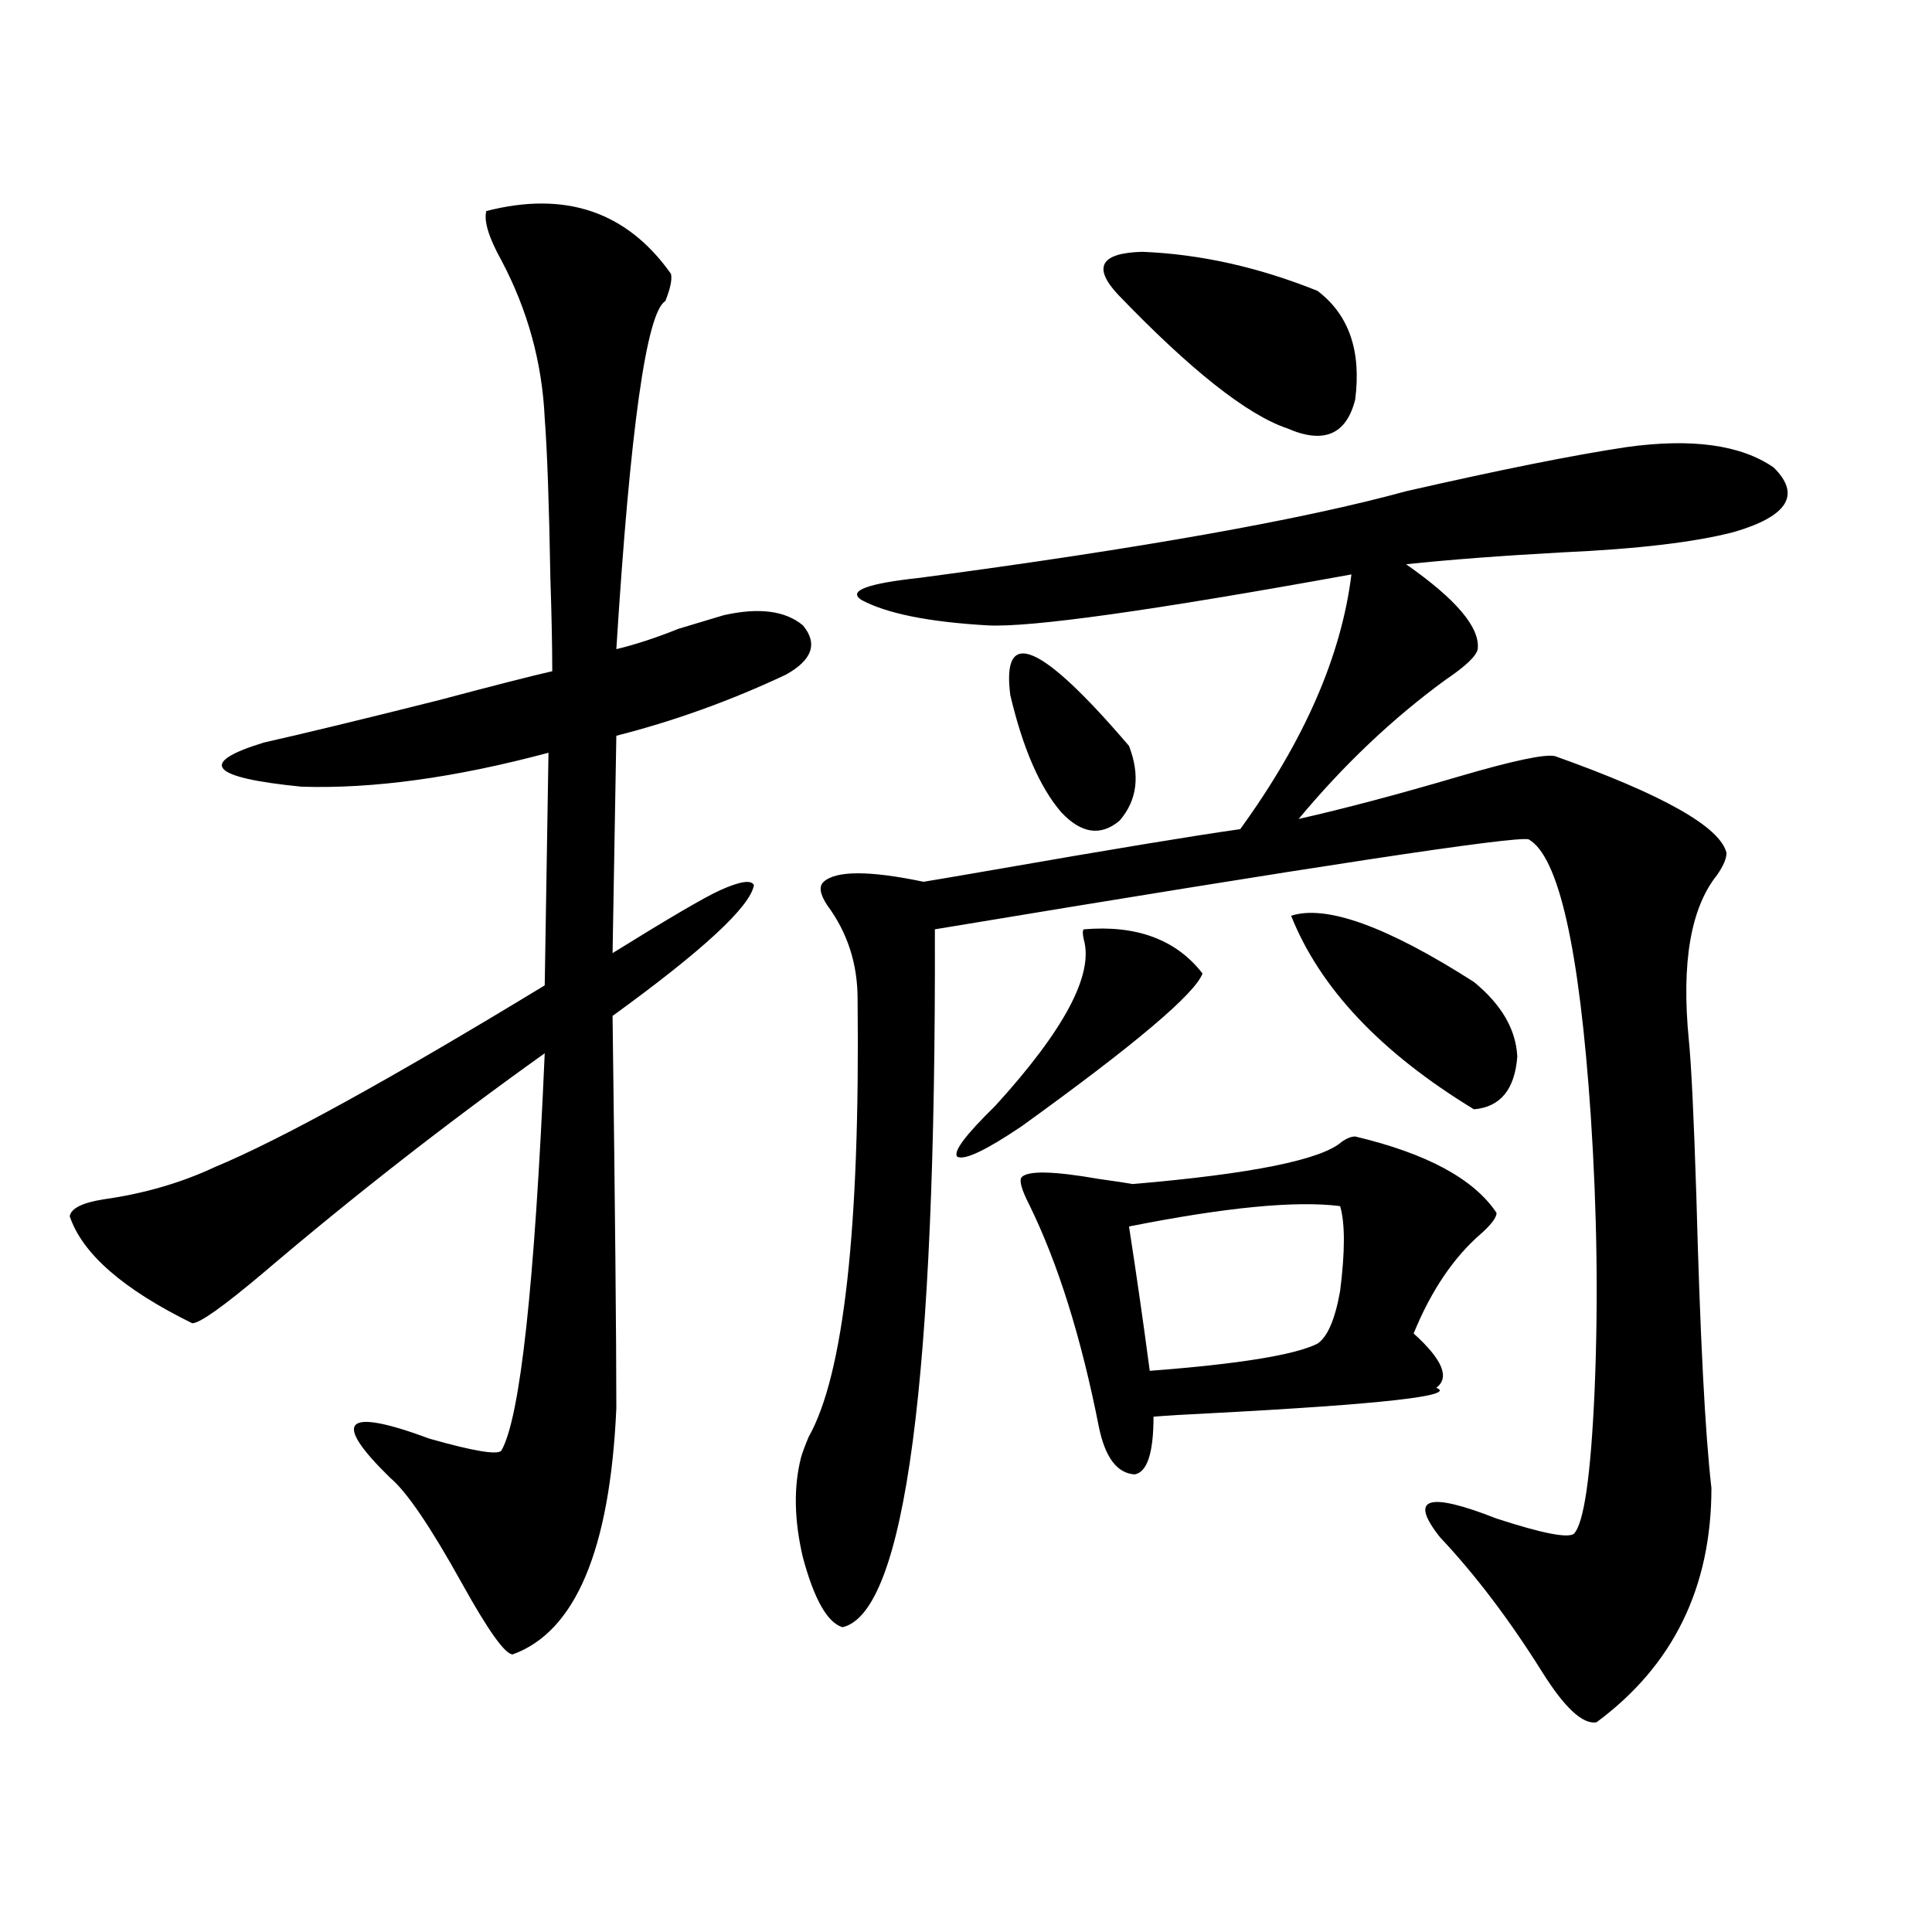
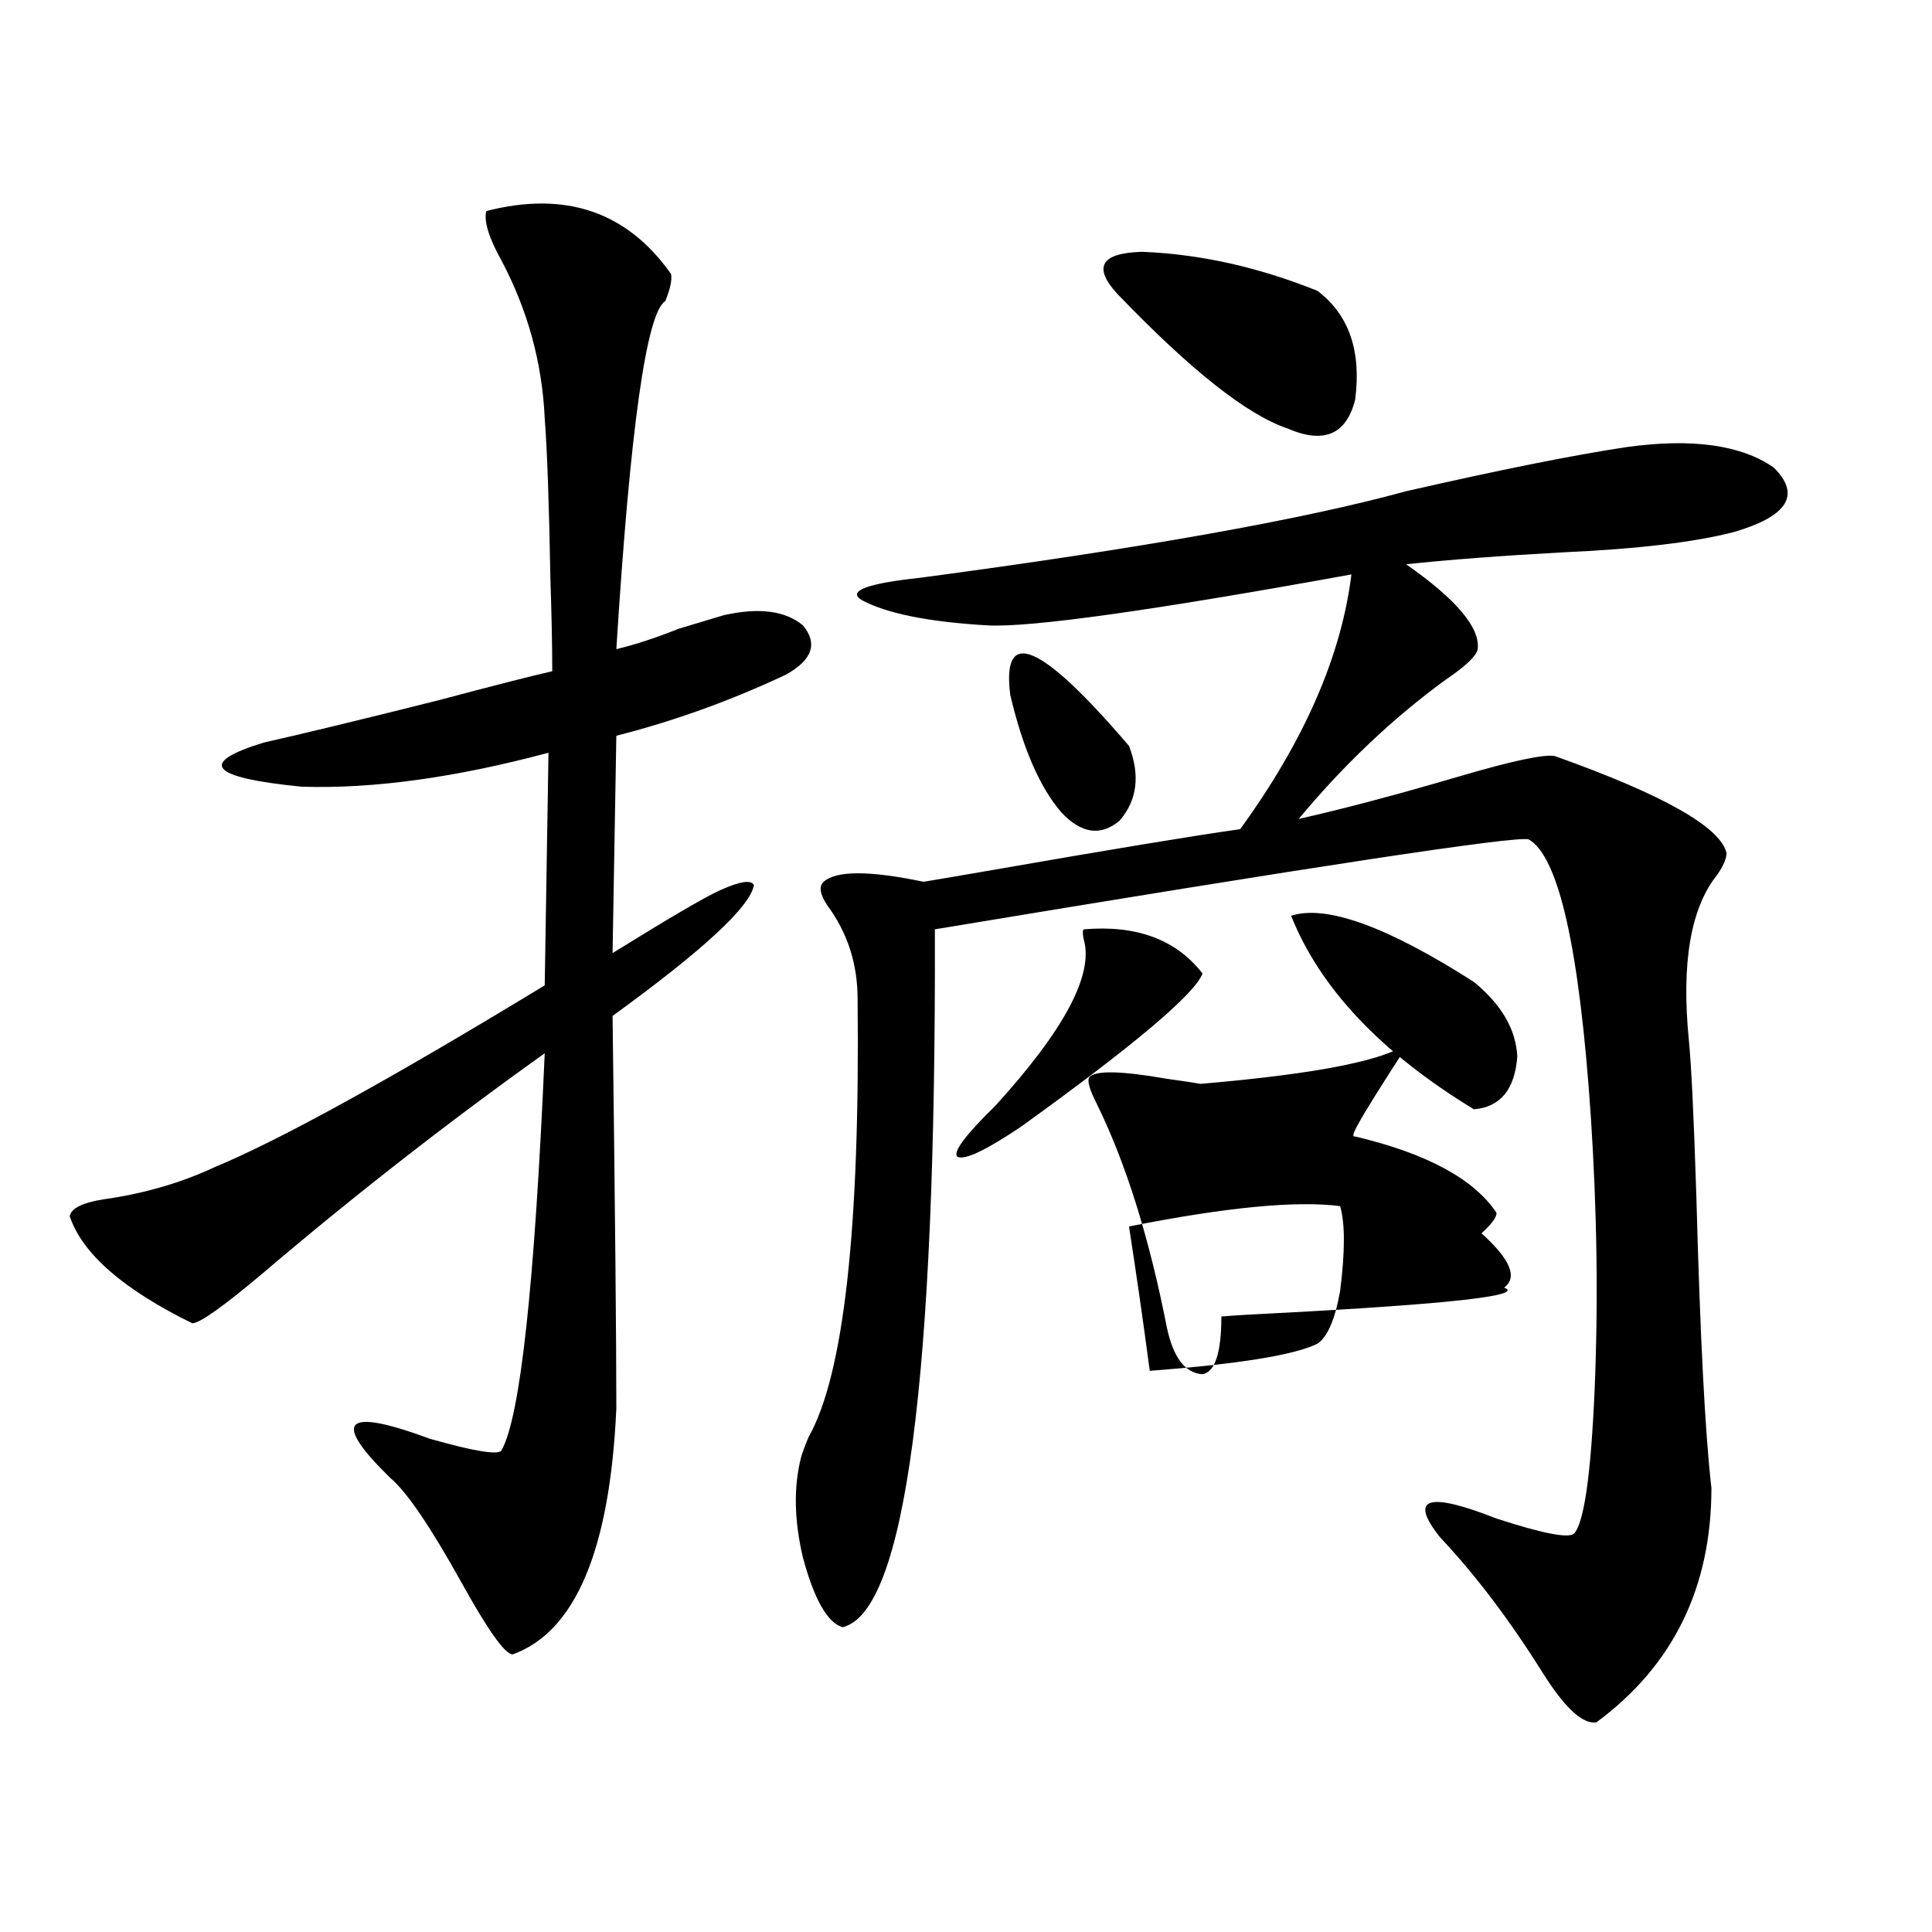
<svg xmlns="http://www.w3.org/2000/svg" version="1.1" id="图层_1" x="0px" y="0px" width="1000px" height="1000px" viewBox="0 0 1000 1000" enable-background="new 0 0 1000 1000" xml:space="preserve">
-   <path d="M251.702,109.242c40.975-10.547,72.833,0.302,95.607,32.52c0.64,2.938-0.335,7.622-2.927,14.063  c-9.756,5.864-18.216,65.918-25.365,180.176c9.756-2.335,20.487-5.851,32.194-10.547c9.756-2.925,17.561-5.273,23.414-7.031  c18.201-4.093,31.859-2.335,40.975,5.273c7.805,9.38,4.878,17.88-8.78,25.488c-28.627,13.485-57.895,24.032-87.803,31.641  l-1.951,112.5c29.268-18.155,47.804-29.004,55.608-32.52c10.396-4.683,16.25-5.562,17.561-2.637  c-1.951,11.138-26.341,33.7-73.169,67.676c1.296,100.195,1.951,167.871,1.951,203.027c-3.262,73.251-21.143,115.714-53.657,127.441  c-3.902,0-12.683-12.305-26.341-36.914c-16.265-29.292-28.627-47.461-37.072-54.492c-30.579-29.883-23.75-36.612,20.487-20.215  c22.759,6.454,35.121,8.501,37.072,6.152c9.756-16.987,17.225-85.542,22.438-205.664c-50.09,35.747-98.534,73.54-145.362,113.379  c-20.823,17.578-33.17,26.367-37.072,26.367c-35.777-17.578-56.919-36.035-63.413-55.371c0.64-4.093,6.494-7.031,17.561-8.789  c20.807-2.925,39.999-8.487,57.56-16.699c33.81-14.063,90.729-45.401,170.728-94.043l1.951-120.41  c-48.139,12.896-90.729,18.759-127.802,17.578c-47.484-4.683-53.993-12.305-19.512-22.852c20.807-4.683,51.051-12.003,90.729-21.973  c28.612-7.608,48.124-12.593,58.535-14.941c0-12.882-0.335-29.004-0.976-48.34c-0.656-38.081-1.631-65.616-2.927-82.617  c-1.311-28.702-8.78-55.948-22.438-81.738C252.997,123.017,250.391,114.516,251.702,109.242z M841.931,231.41  c33.81-4.683,59.176-1.167,76.096,10.547c14.298,14.063,7.469,25.2-20.487,33.398c-20.167,5.273-49.755,8.789-88.778,10.547  c-31.874,1.758-58.87,3.817-80.974,6.152c26.006,18.169,38.368,32.821,37.072,43.945c-0.656,3.516-6.189,8.789-16.585,15.82  c-27.316,19.927-52.682,43.945-76.096,72.07c23.414-5.273,51.051-12.593,82.925-21.973c27.957-8.198,44.542-11.714,49.755-10.547  c55.928,19.927,85.516,36.626,88.778,50.098c0,2.938-1.631,6.743-4.878,11.426c-13.658,17.001-18.536,45.415-14.634,85.254  c1.296,12.896,2.592,39.853,3.902,80.859c1.951,72.661,4.543,123.047,7.805,151.172c0,51.554-19.847,91.983-59.511,121.289  c-7.164,1.167-16.585-7.622-28.292-26.367c-16.92-26.958-34.481-50.098-52.682-69.434c-16.265-20.503-6.509-23.73,29.268-9.668  c23.414,7.622,36.737,10.259,39.999,7.91c5.198-5.273,8.78-29.883,10.731-73.828c1.951-45.703,1.296-93.164-1.951-142.383  c-5.854-86.71-16.585-134.473-32.194-143.262c-7.164-1.758-109.601,13.774-307.31,46.582c0.64,233.212-15.289,353.608-47.804,361.23  c-7.805-2.349-14.634-14.364-20.487-36.035c-4.558-19.336-4.878-36.612-0.976-51.855c0.64-2.335,1.951-5.851,3.902-10.547  c18.201-32.218,26.661-107.804,25.365-226.758c0-18.155-5.213-34.277-15.609-48.34c-3.902-5.851-4.558-9.956-1.951-12.305  c6.494-5.851,23.734-5.851,51.706,0c7.149-1.167,19.176-3.214,36.097-6.152c60.486-10.547,103.077-17.578,127.802-21.094  c33.17-45.703,52.346-89.648,57.56-131.836c-103.412,18.759-166.185,27.548-188.288,26.367  c-30.579-1.758-52.362-6.152-65.364-13.184c-7.165-4.683,2.927-8.487,30.243-11.426c114.464-15.229,198.364-30.171,251.701-44.824  C776.567,243.138,814.615,235.517,841.931,231.41z M560.962,481.02c27.316-2.335,47.804,5.273,61.462,22.852  c-3.902,10.547-35.121,36.914-93.656,79.102c-18.216,12.305-29.268,17.578-33.17,15.82c-2.607-2.335,3.902-11.124,19.512-26.367  c35.761-39.249,51.051-67.964,45.853-86.133C560.307,483.368,560.307,481.61,560.962,481.02z M522.915,359.73  c-4.558-35.733,15.929-26.944,61.462,26.367c5.854,15.243,4.222,28.125-4.878,38.672c-9.756,8.212-19.847,6.743-30.243-4.395  C538.189,407.493,529.408,387.278,522.915,359.73z M701.447,588.246c37.072,8.789,61.462,21.973,73.169,39.551  c0,2.349-2.607,5.864-7.805,10.547c-14.314,12.305-26.021,29.595-35.121,51.855c14.954,13.485,18.856,22.852,11.707,28.125  c11.052,4.106-27.972,8.501-117.07,13.184c-12.363,0.591-22.118,1.181-29.268,1.758c0,18.759-3.262,28.716-9.756,29.883  c-9.115-0.577-15.289-8.789-18.536-24.609c-9.115-46.28-21.143-84.663-36.097-115.137c-3.902-7.608-5.213-12.305-3.902-14.063  c3.247-3.516,16.585-3.214,39.999,0.879c8.445,1.181,14.299,2.06,17.561,2.637c61.782-5.273,97.879-12.593,108.29-21.973  C697.209,589.125,699.496,588.246,701.447,588.246z M578.523,152.309c-13.018-14.063-8.78-21.382,12.683-21.973  c29.908,1.181,60.151,7.91,90.729,20.215c16.25,12.305,22.759,31.063,19.512,56.25c-4.558,18.169-16.265,23.153-35.121,14.941  C645.503,214.711,616.236,191.571,578.523,152.309z M693.642,624.281c-22.774-2.925-59.191,0.591-109.266,10.547  c3.902,25.2,7.469,50.098,10.731,74.707c46.173-3.516,75.12-8.198,86.827-14.063c5.198-3.516,9.1-12.593,11.707-27.246  C696.234,647.724,696.234,633.07,693.642,624.281z M668.277,473.988c18.201-5.851,49.755,5.575,94.632,34.277  c14.299,11.728,21.783,24.609,22.438,38.672c-1.311,17.001-8.78,26.079-22.438,27.246  C714.77,544.892,683.231,511.493,668.277,473.988z" />
+   <path d="M251.702,109.242c40.975-10.547,72.833,0.302,95.607,32.52c0.64,2.938-0.335,7.622-2.927,14.063  c-9.756,5.864-18.216,65.918-25.365,180.176c9.756-2.335,20.487-5.851,32.194-10.547c9.756-2.925,17.561-5.273,23.414-7.031  c18.201-4.093,31.859-2.335,40.975,5.273c7.805,9.38,4.878,17.88-8.78,25.488c-28.627,13.485-57.895,24.032-87.803,31.641  l-1.951,112.5c29.268-18.155,47.804-29.004,55.608-32.52c10.396-4.683,16.25-5.562,17.561-2.637  c-1.951,11.138-26.341,33.7-73.169,67.676c1.296,100.195,1.951,167.871,1.951,203.027c-3.262,73.251-21.143,115.714-53.657,127.441  c-3.902,0-12.683-12.305-26.341-36.914c-16.265-29.292-28.627-47.461-37.072-54.492c-30.579-29.883-23.75-36.612,20.487-20.215  c22.759,6.454,35.121,8.501,37.072,6.152c9.756-16.987,17.225-85.542,22.438-205.664c-50.09,35.747-98.534,73.54-145.362,113.379  c-20.823,17.578-33.17,26.367-37.072,26.367c-35.777-17.578-56.919-36.035-63.413-55.371c0.64-4.093,6.494-7.031,17.561-8.789  c20.807-2.925,39.999-8.487,57.56-16.699c33.81-14.063,90.729-45.401,170.728-94.043l1.951-120.41  c-48.139,12.896-90.729,18.759-127.802,17.578c-47.484-4.683-53.993-12.305-19.512-22.852c20.807-4.683,51.051-12.003,90.729-21.973  c28.612-7.608,48.124-12.593,58.535-14.941c0-12.882-0.335-29.004-0.976-48.34c-0.656-38.081-1.631-65.616-2.927-82.617  c-1.311-28.702-8.78-55.948-22.438-81.738C252.997,123.017,250.391,114.516,251.702,109.242z M841.931,231.41  c33.81-4.683,59.176-1.167,76.096,10.547c14.298,14.063,7.469,25.2-20.487,33.398c-20.167,5.273-49.755,8.789-88.778,10.547  c-31.874,1.758-58.87,3.817-80.974,6.152c26.006,18.169,38.368,32.821,37.072,43.945c-0.656,3.516-6.189,8.789-16.585,15.82  c-27.316,19.927-52.682,43.945-76.096,72.07c23.414-5.273,51.051-12.593,82.925-21.973c27.957-8.198,44.542-11.714,49.755-10.547  c55.928,19.927,85.516,36.626,88.778,50.098c0,2.938-1.631,6.743-4.878,11.426c-13.658,17.001-18.536,45.415-14.634,85.254  c1.296,12.896,2.592,39.853,3.902,80.859c1.951,72.661,4.543,123.047,7.805,151.172c0,51.554-19.847,91.983-59.511,121.289  c-7.164,1.167-16.585-7.622-28.292-26.367c-16.92-26.958-34.481-50.098-52.682-69.434c-16.265-20.503-6.509-23.73,29.268-9.668  c23.414,7.622,36.737,10.259,39.999,7.91c5.198-5.273,8.78-29.883,10.731-73.828c1.951-45.703,1.296-93.164-1.951-142.383  c-5.854-86.71-16.585-134.473-32.194-143.262c-7.164-1.758-109.601,13.774-307.31,46.582c0.64,233.212-15.289,353.608-47.804,361.23  c-7.805-2.349-14.634-14.364-20.487-36.035c-4.558-19.336-4.878-36.612-0.976-51.855c0.64-2.335,1.951-5.851,3.902-10.547  c18.201-32.218,26.661-107.804,25.365-226.758c0-18.155-5.213-34.277-15.609-48.34c-3.902-5.851-4.558-9.956-1.951-12.305  c6.494-5.851,23.734-5.851,51.706,0c7.149-1.167,19.176-3.214,36.097-6.152c60.486-10.547,103.077-17.578,127.802-21.094  c33.17-45.703,52.346-89.648,57.56-131.836c-103.412,18.759-166.185,27.548-188.288,26.367  c-30.579-1.758-52.362-6.152-65.364-13.184c-7.165-4.683,2.927-8.487,30.243-11.426c114.464-15.229,198.364-30.171,251.701-44.824  C776.567,243.138,814.615,235.517,841.931,231.41z M560.962,481.02c27.316-2.335,47.804,5.273,61.462,22.852  c-3.902,10.547-35.121,36.914-93.656,79.102c-18.216,12.305-29.268,17.578-33.17,15.82c-2.607-2.335,3.902-11.124,19.512-26.367  c35.761-39.249,51.051-67.964,45.853-86.133C560.307,483.368,560.307,481.61,560.962,481.02z M522.915,359.73  c-4.558-35.733,15.929-26.944,61.462,26.367c5.854,15.243,4.222,28.125-4.878,38.672c-9.756,8.212-19.847,6.743-30.243-4.395  C538.189,407.493,529.408,387.278,522.915,359.73z M701.447,588.246c37.072,8.789,61.462,21.973,73.169,39.551  c0,2.349-2.607,5.864-7.805,10.547c14.954,13.485,18.856,22.852,11.707,28.125  c11.052,4.106-27.972,8.501-117.07,13.184c-12.363,0.591-22.118,1.181-29.268,1.758c0,18.759-3.262,28.716-9.756,29.883  c-9.115-0.577-15.289-8.789-18.536-24.609c-9.115-46.28-21.143-84.663-36.097-115.137c-3.902-7.608-5.213-12.305-3.902-14.063  c3.247-3.516,16.585-3.214,39.999,0.879c8.445,1.181,14.299,2.06,17.561,2.637c61.782-5.273,97.879-12.593,108.29-21.973  C697.209,589.125,699.496,588.246,701.447,588.246z M578.523,152.309c-13.018-14.063-8.78-21.382,12.683-21.973  c29.908,1.181,60.151,7.91,90.729,20.215c16.25,12.305,22.759,31.063,19.512,56.25c-4.558,18.169-16.265,23.153-35.121,14.941  C645.503,214.711,616.236,191.571,578.523,152.309z M693.642,624.281c-22.774-2.925-59.191,0.591-109.266,10.547  c3.902,25.2,7.469,50.098,10.731,74.707c46.173-3.516,75.12-8.198,86.827-14.063c5.198-3.516,9.1-12.593,11.707-27.246  C696.234,647.724,696.234,633.07,693.642,624.281z M668.277,473.988c18.201-5.851,49.755,5.575,94.632,34.277  c14.299,11.728,21.783,24.609,22.438,38.672c-1.311,17.001-8.78,26.079-22.438,27.246  C714.77,544.892,683.231,511.493,668.277,473.988z" />
</svg>